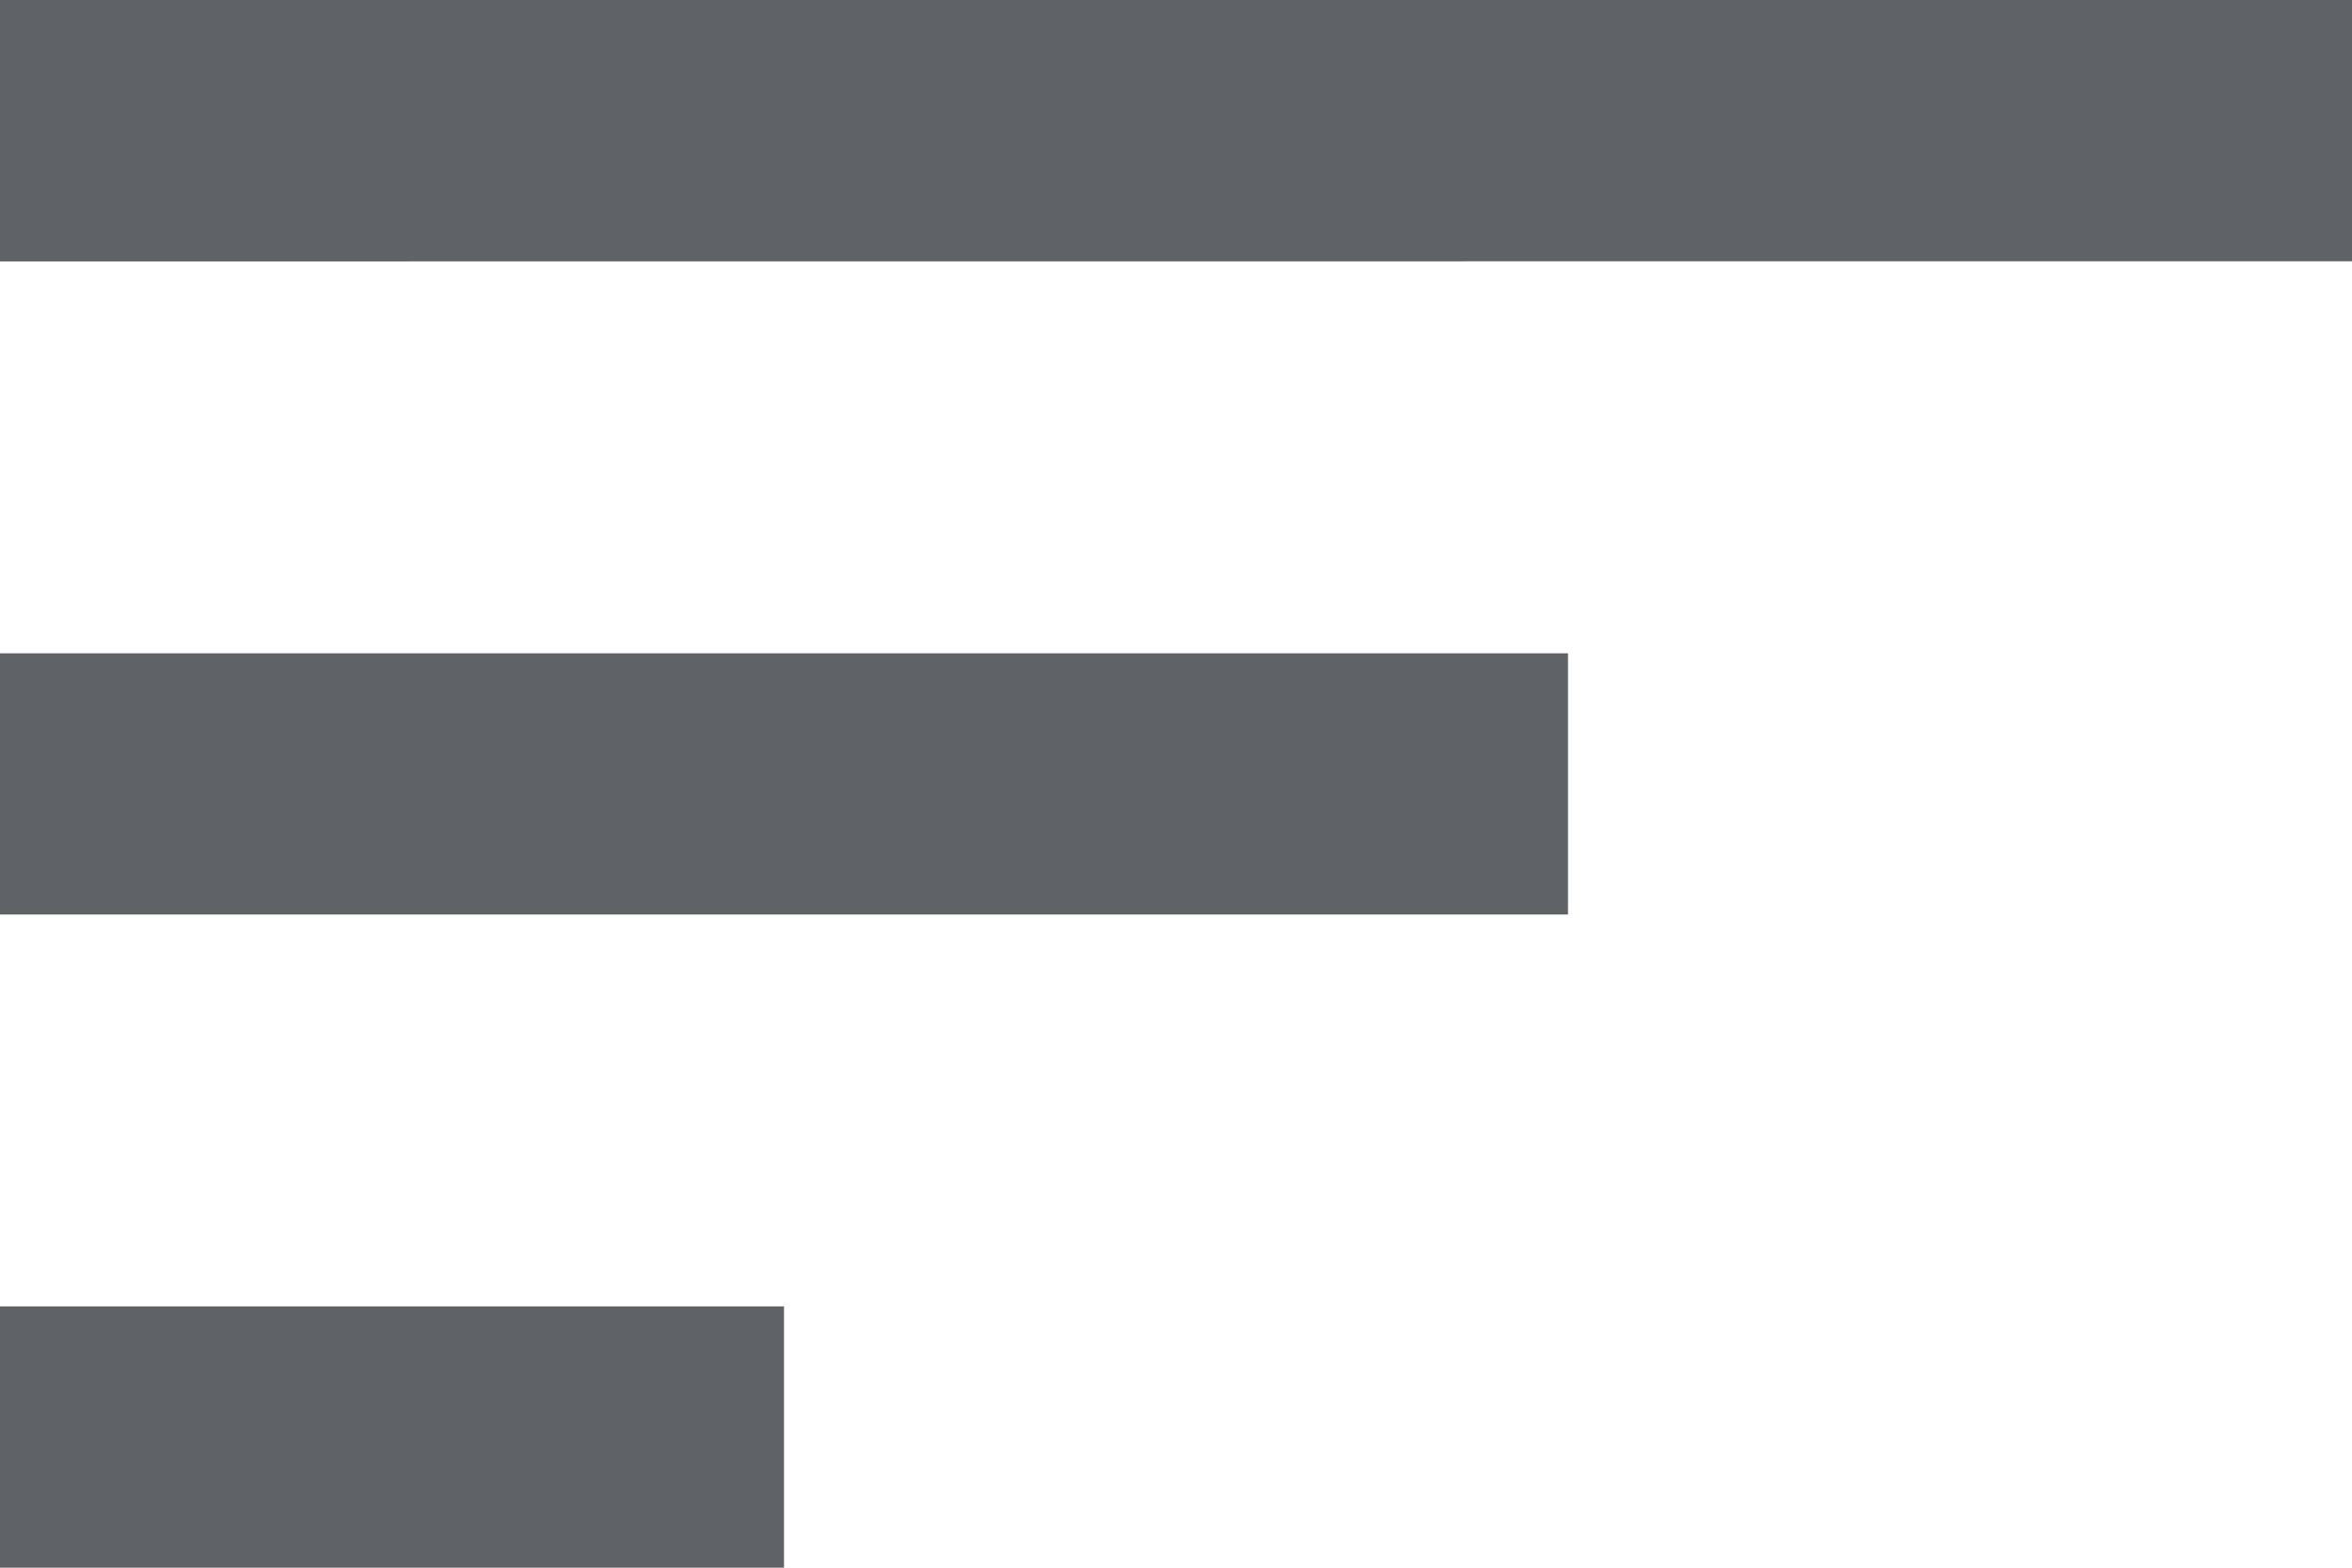
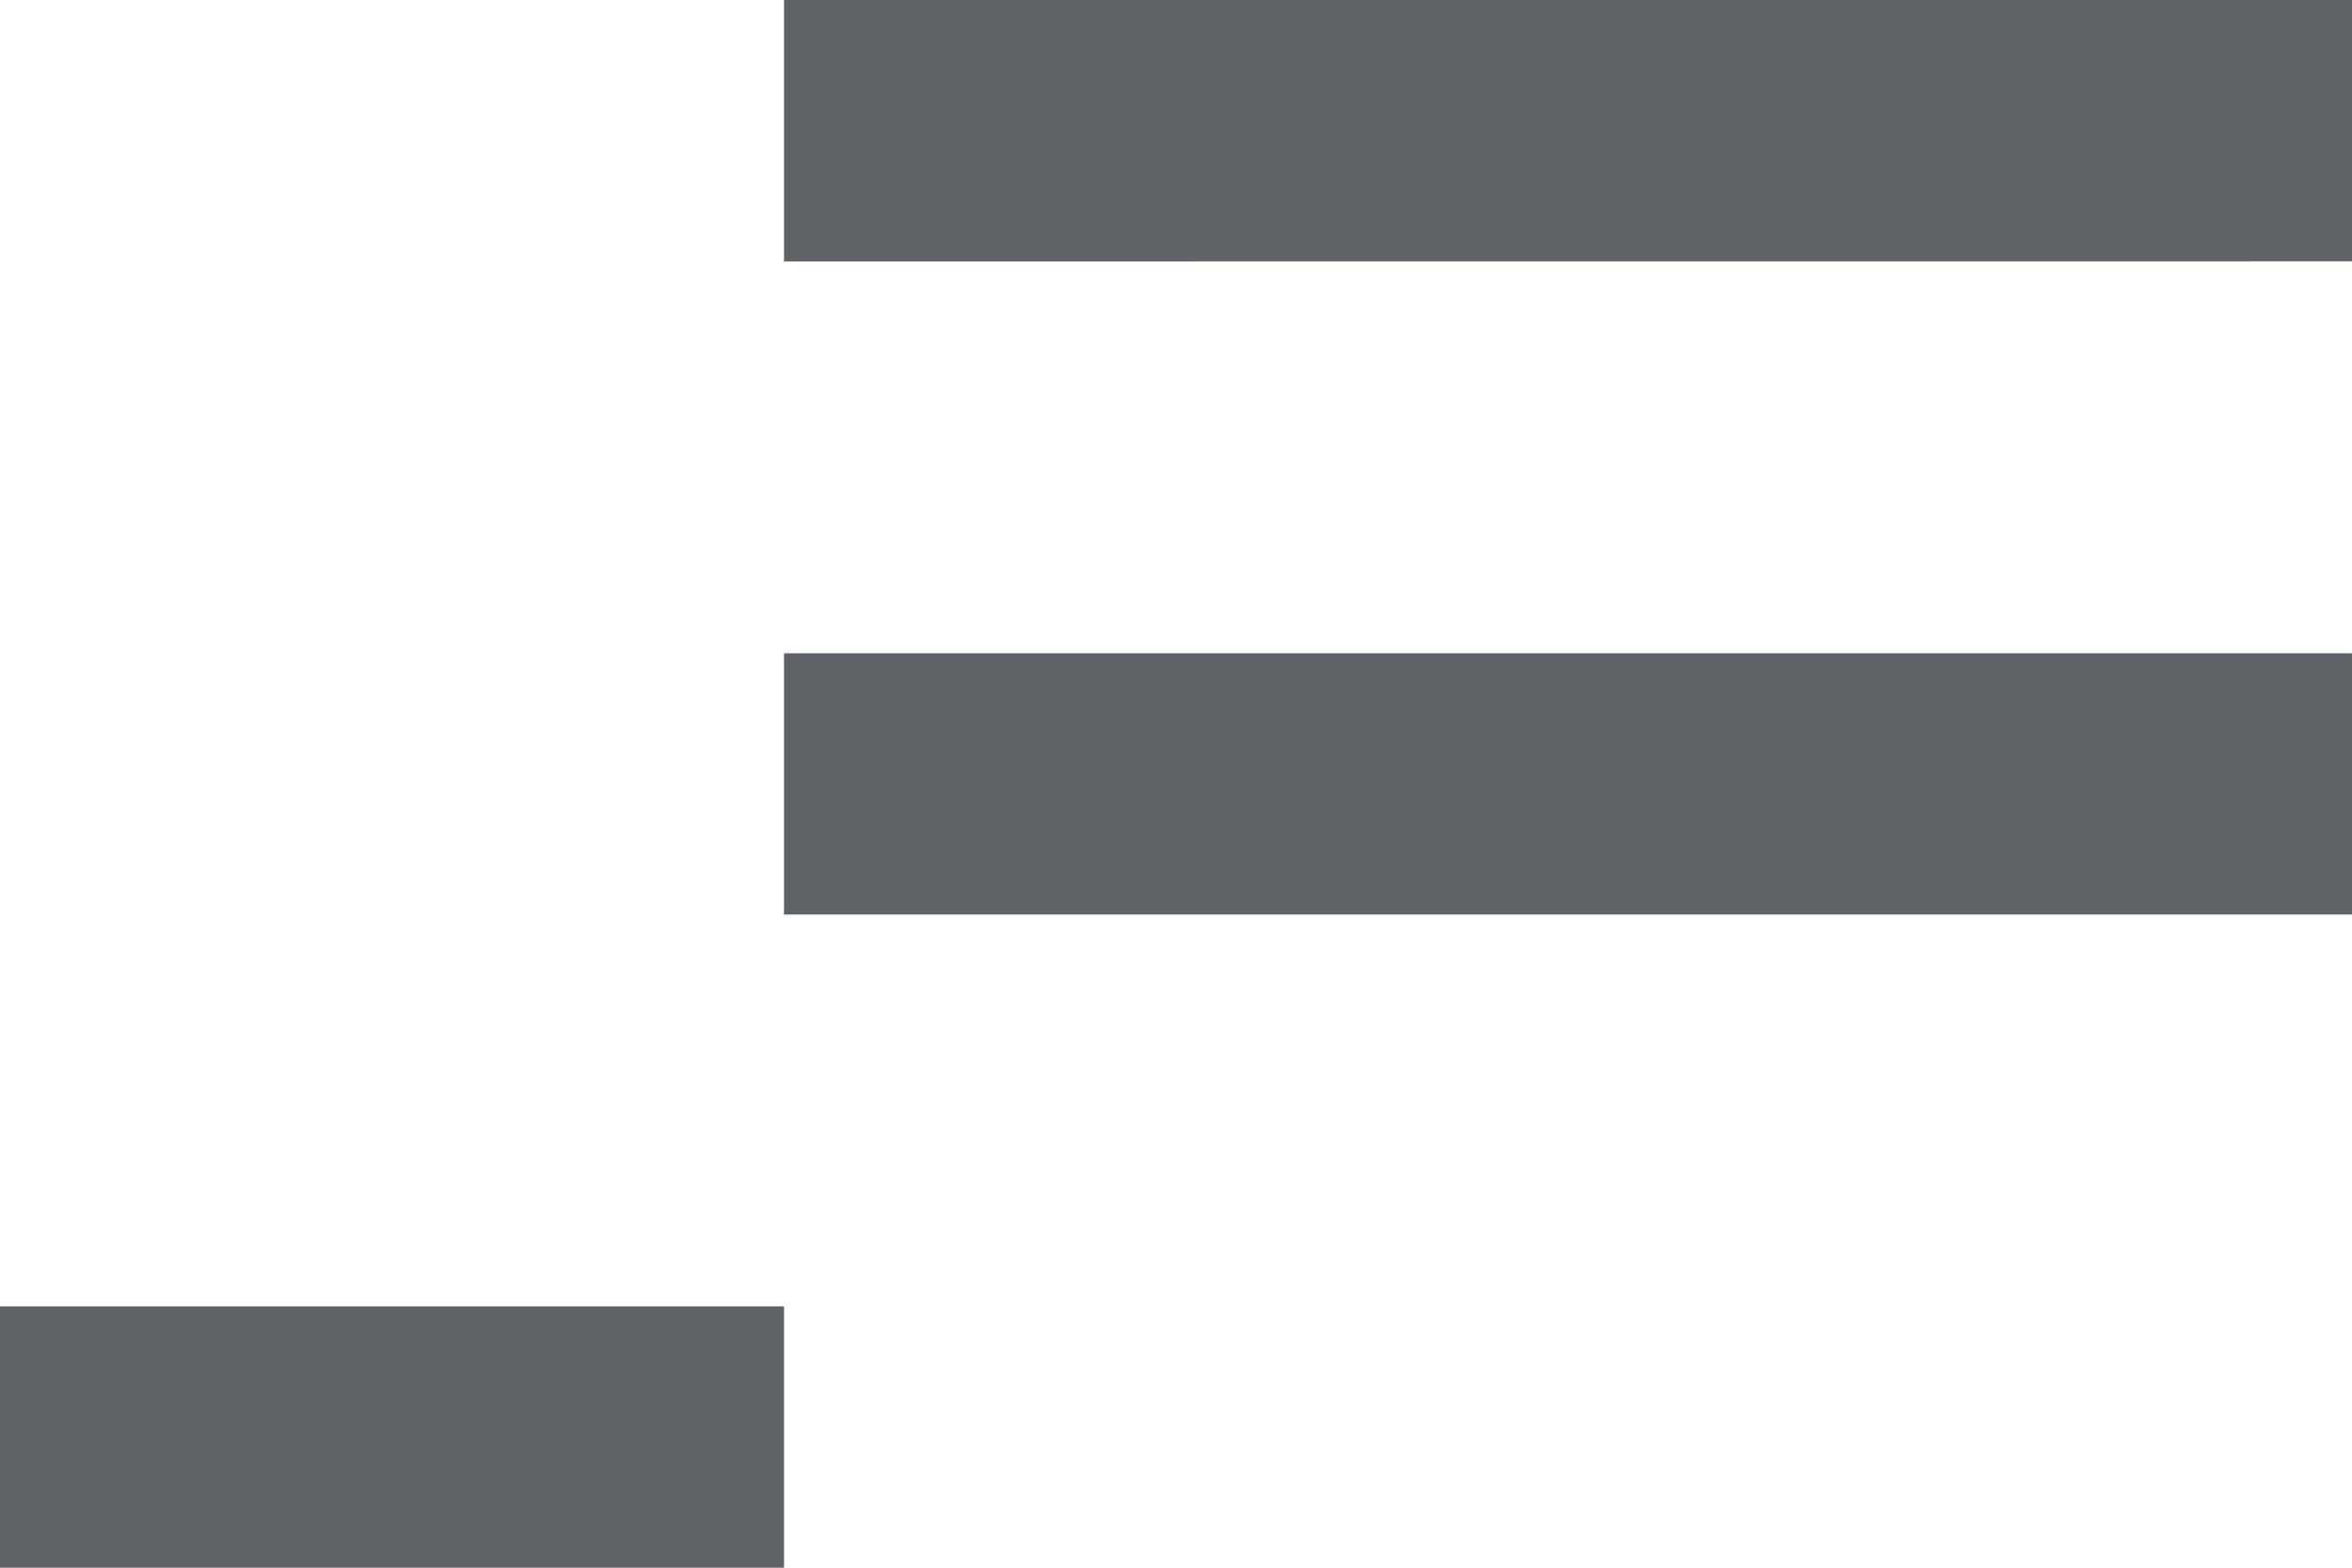
<svg xmlns="http://www.w3.org/2000/svg" width="16.821" height="11.214" viewBox="0 0 16.821 11.214">
-   <path id="short_icon" d="M120-708.786v-1.869h5.607v1.869Zm0-4.672v-1.869h11.214v1.869Zm0-4.672V-720h16.821v1.869Z" transform="translate(-120 720)" fill="#5f6368" />
+   <path id="short_icon" d="M120-708.786v-1.869h5.607v1.869m0-4.672v-1.869h11.214v1.869Zm0-4.672V-720h16.821v1.869Z" transform="translate(-120 720)" fill="#5f6368" />
</svg>